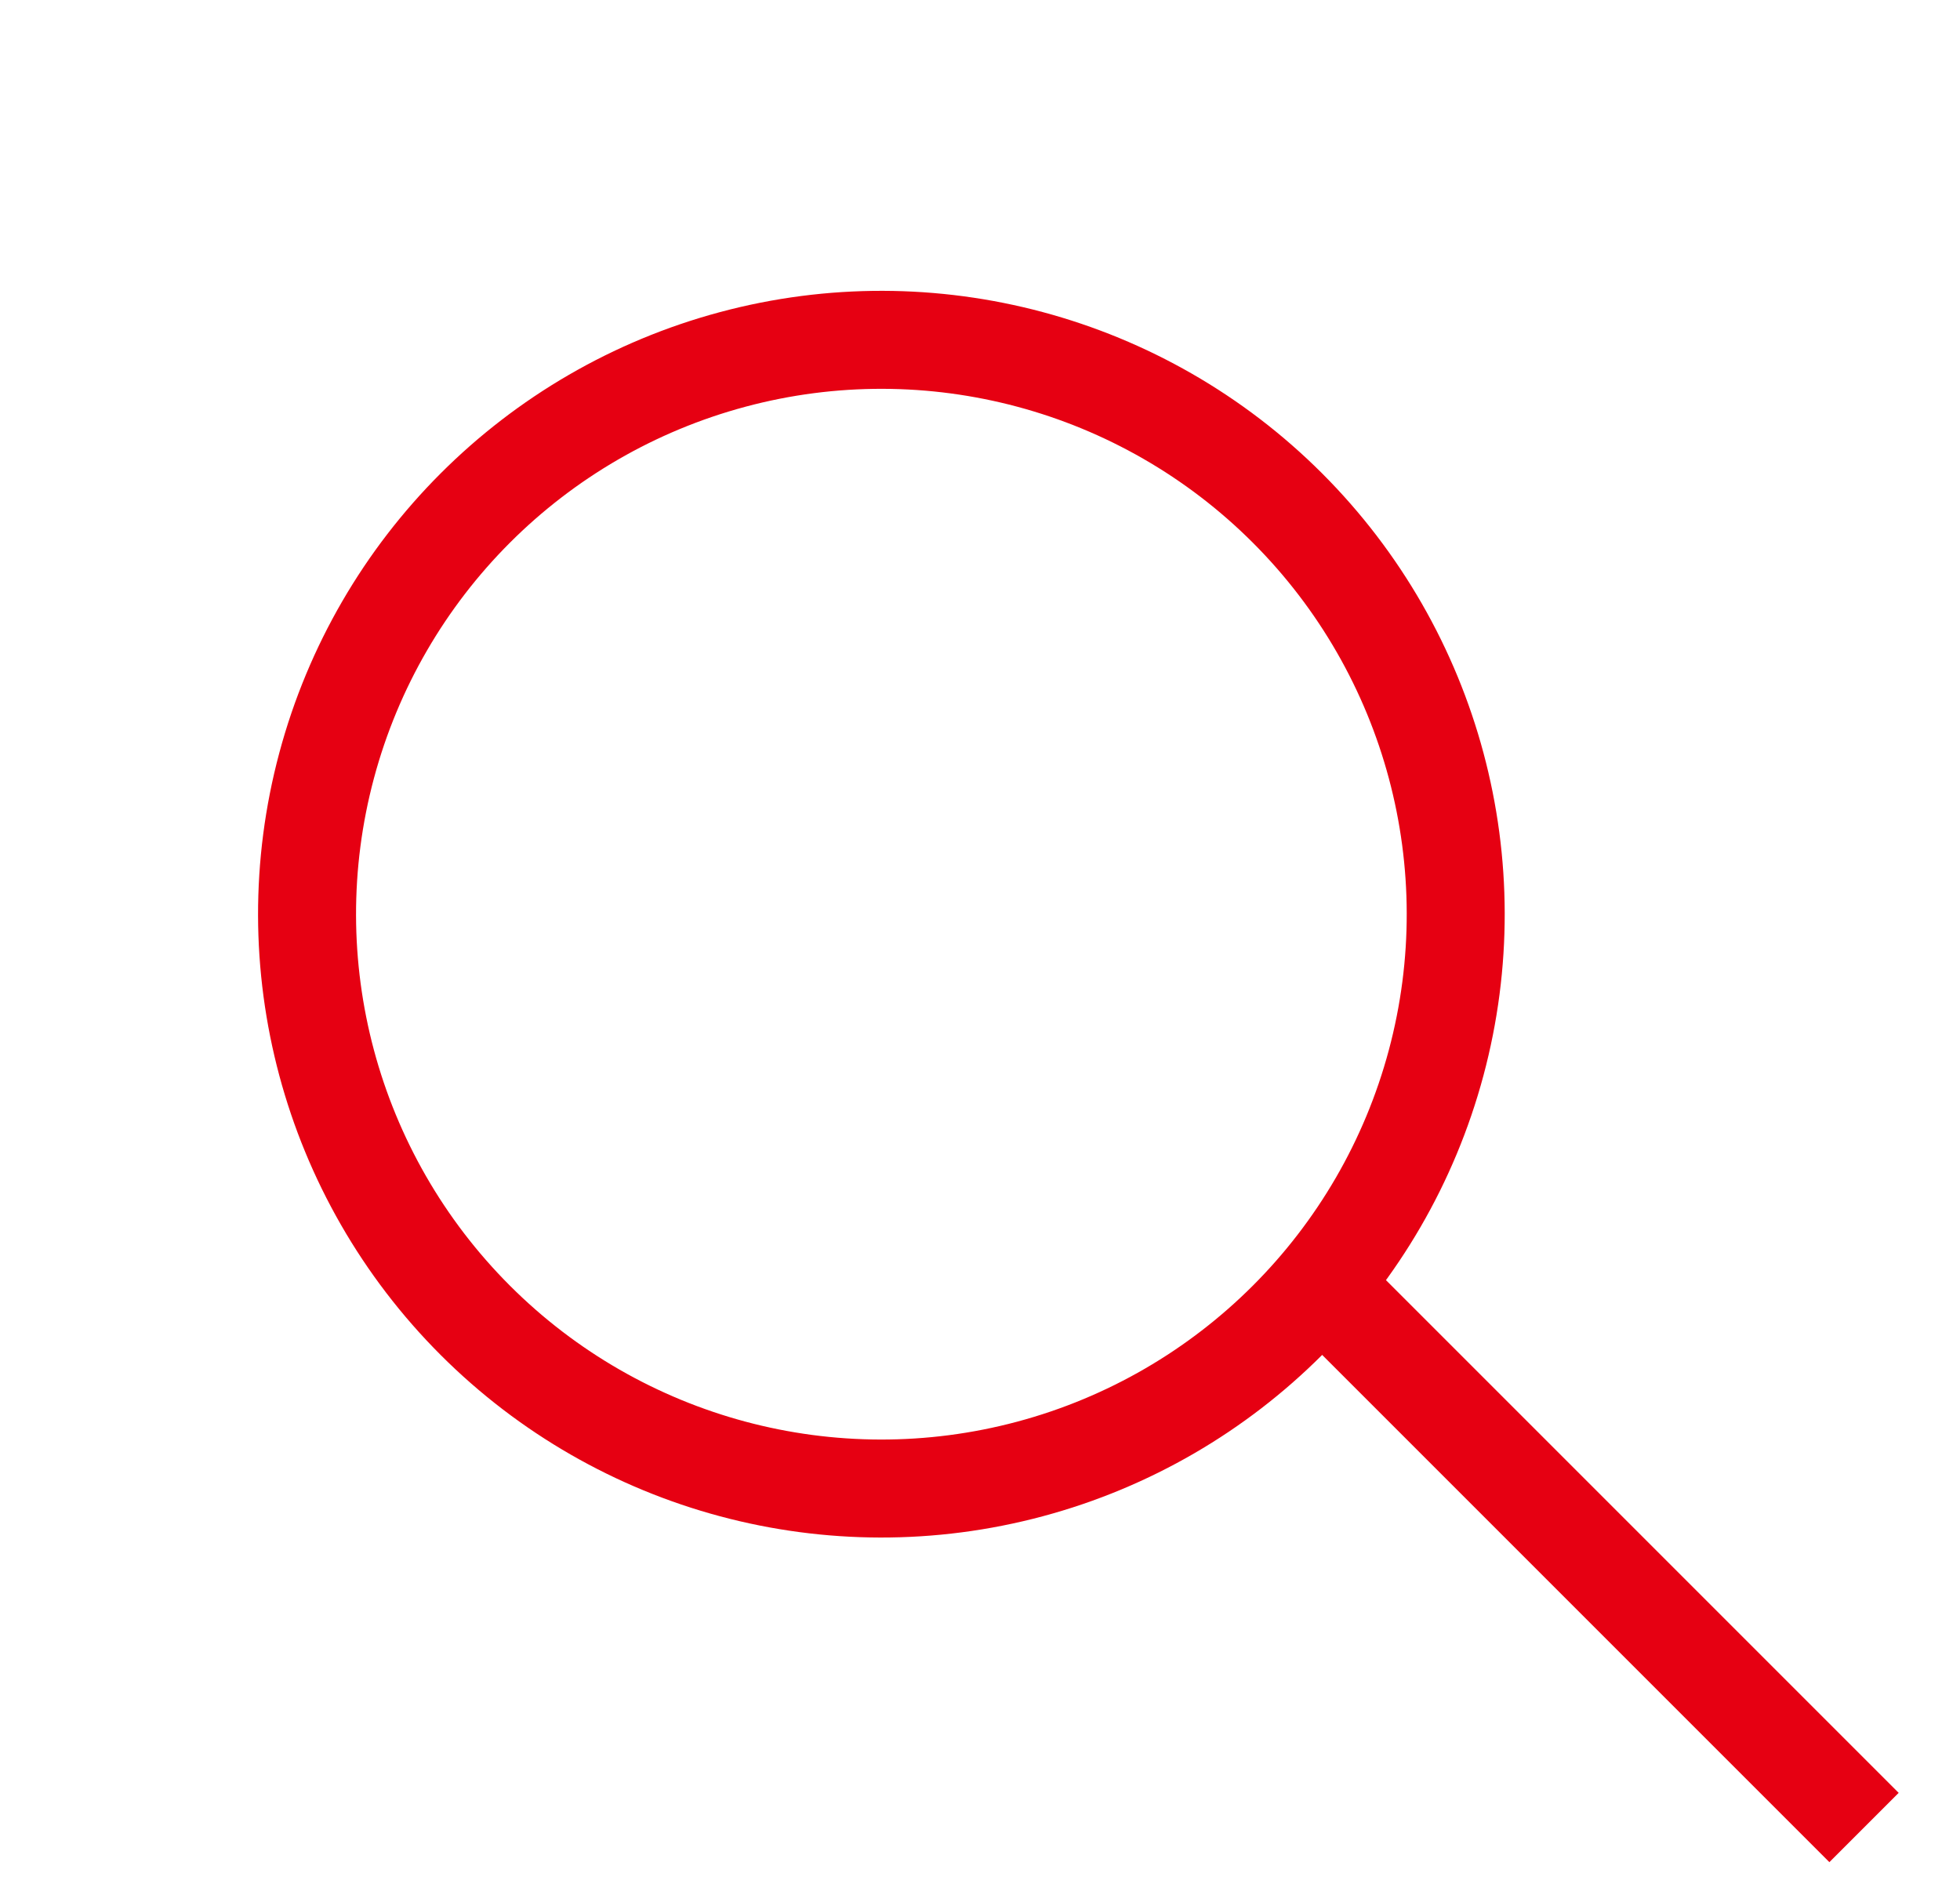
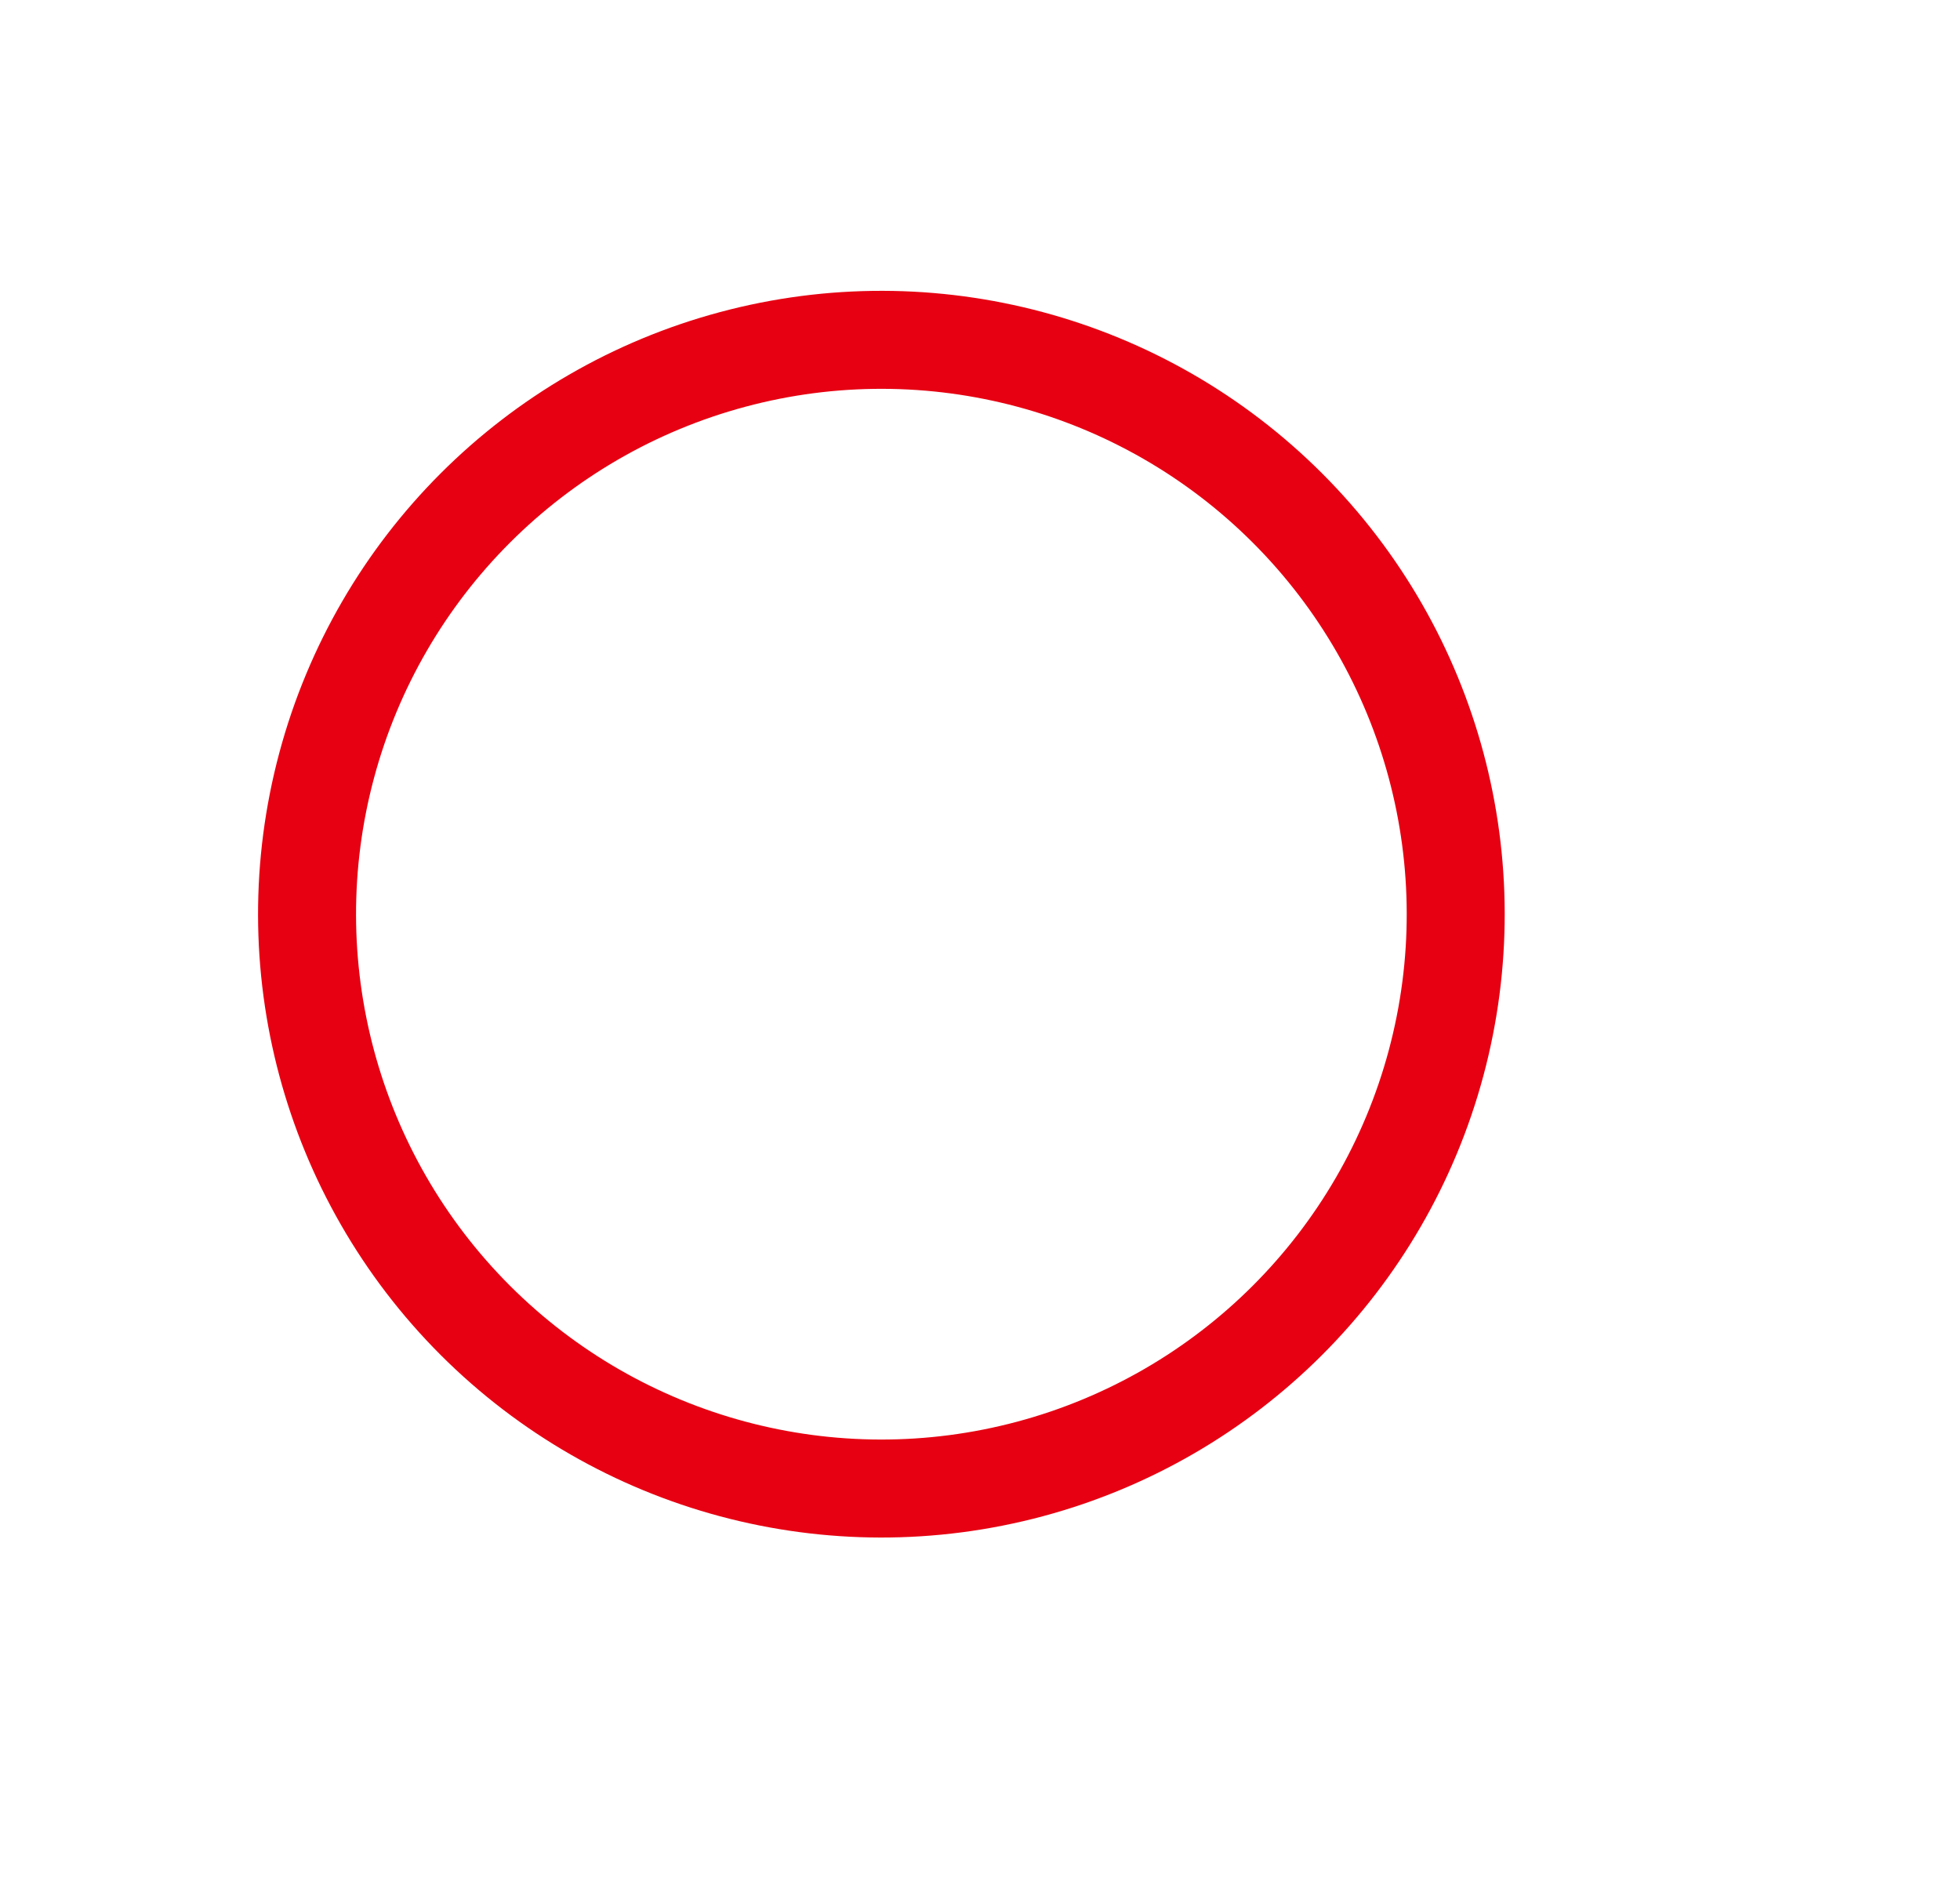
<svg xmlns="http://www.w3.org/2000/svg" fill="none" height="29" viewBox="0 0 30 29" width="30">
  <g stroke="#e60012" stroke-width="1.5">
    <circle cx="13.494" cy="13.992" r="8.792" transform="matrix(.707 -.707 .707 .707 -5.942 13.64)" />
-     <path d="m20.434 19.874 8.097 8.097" />
  </g>
</svg>